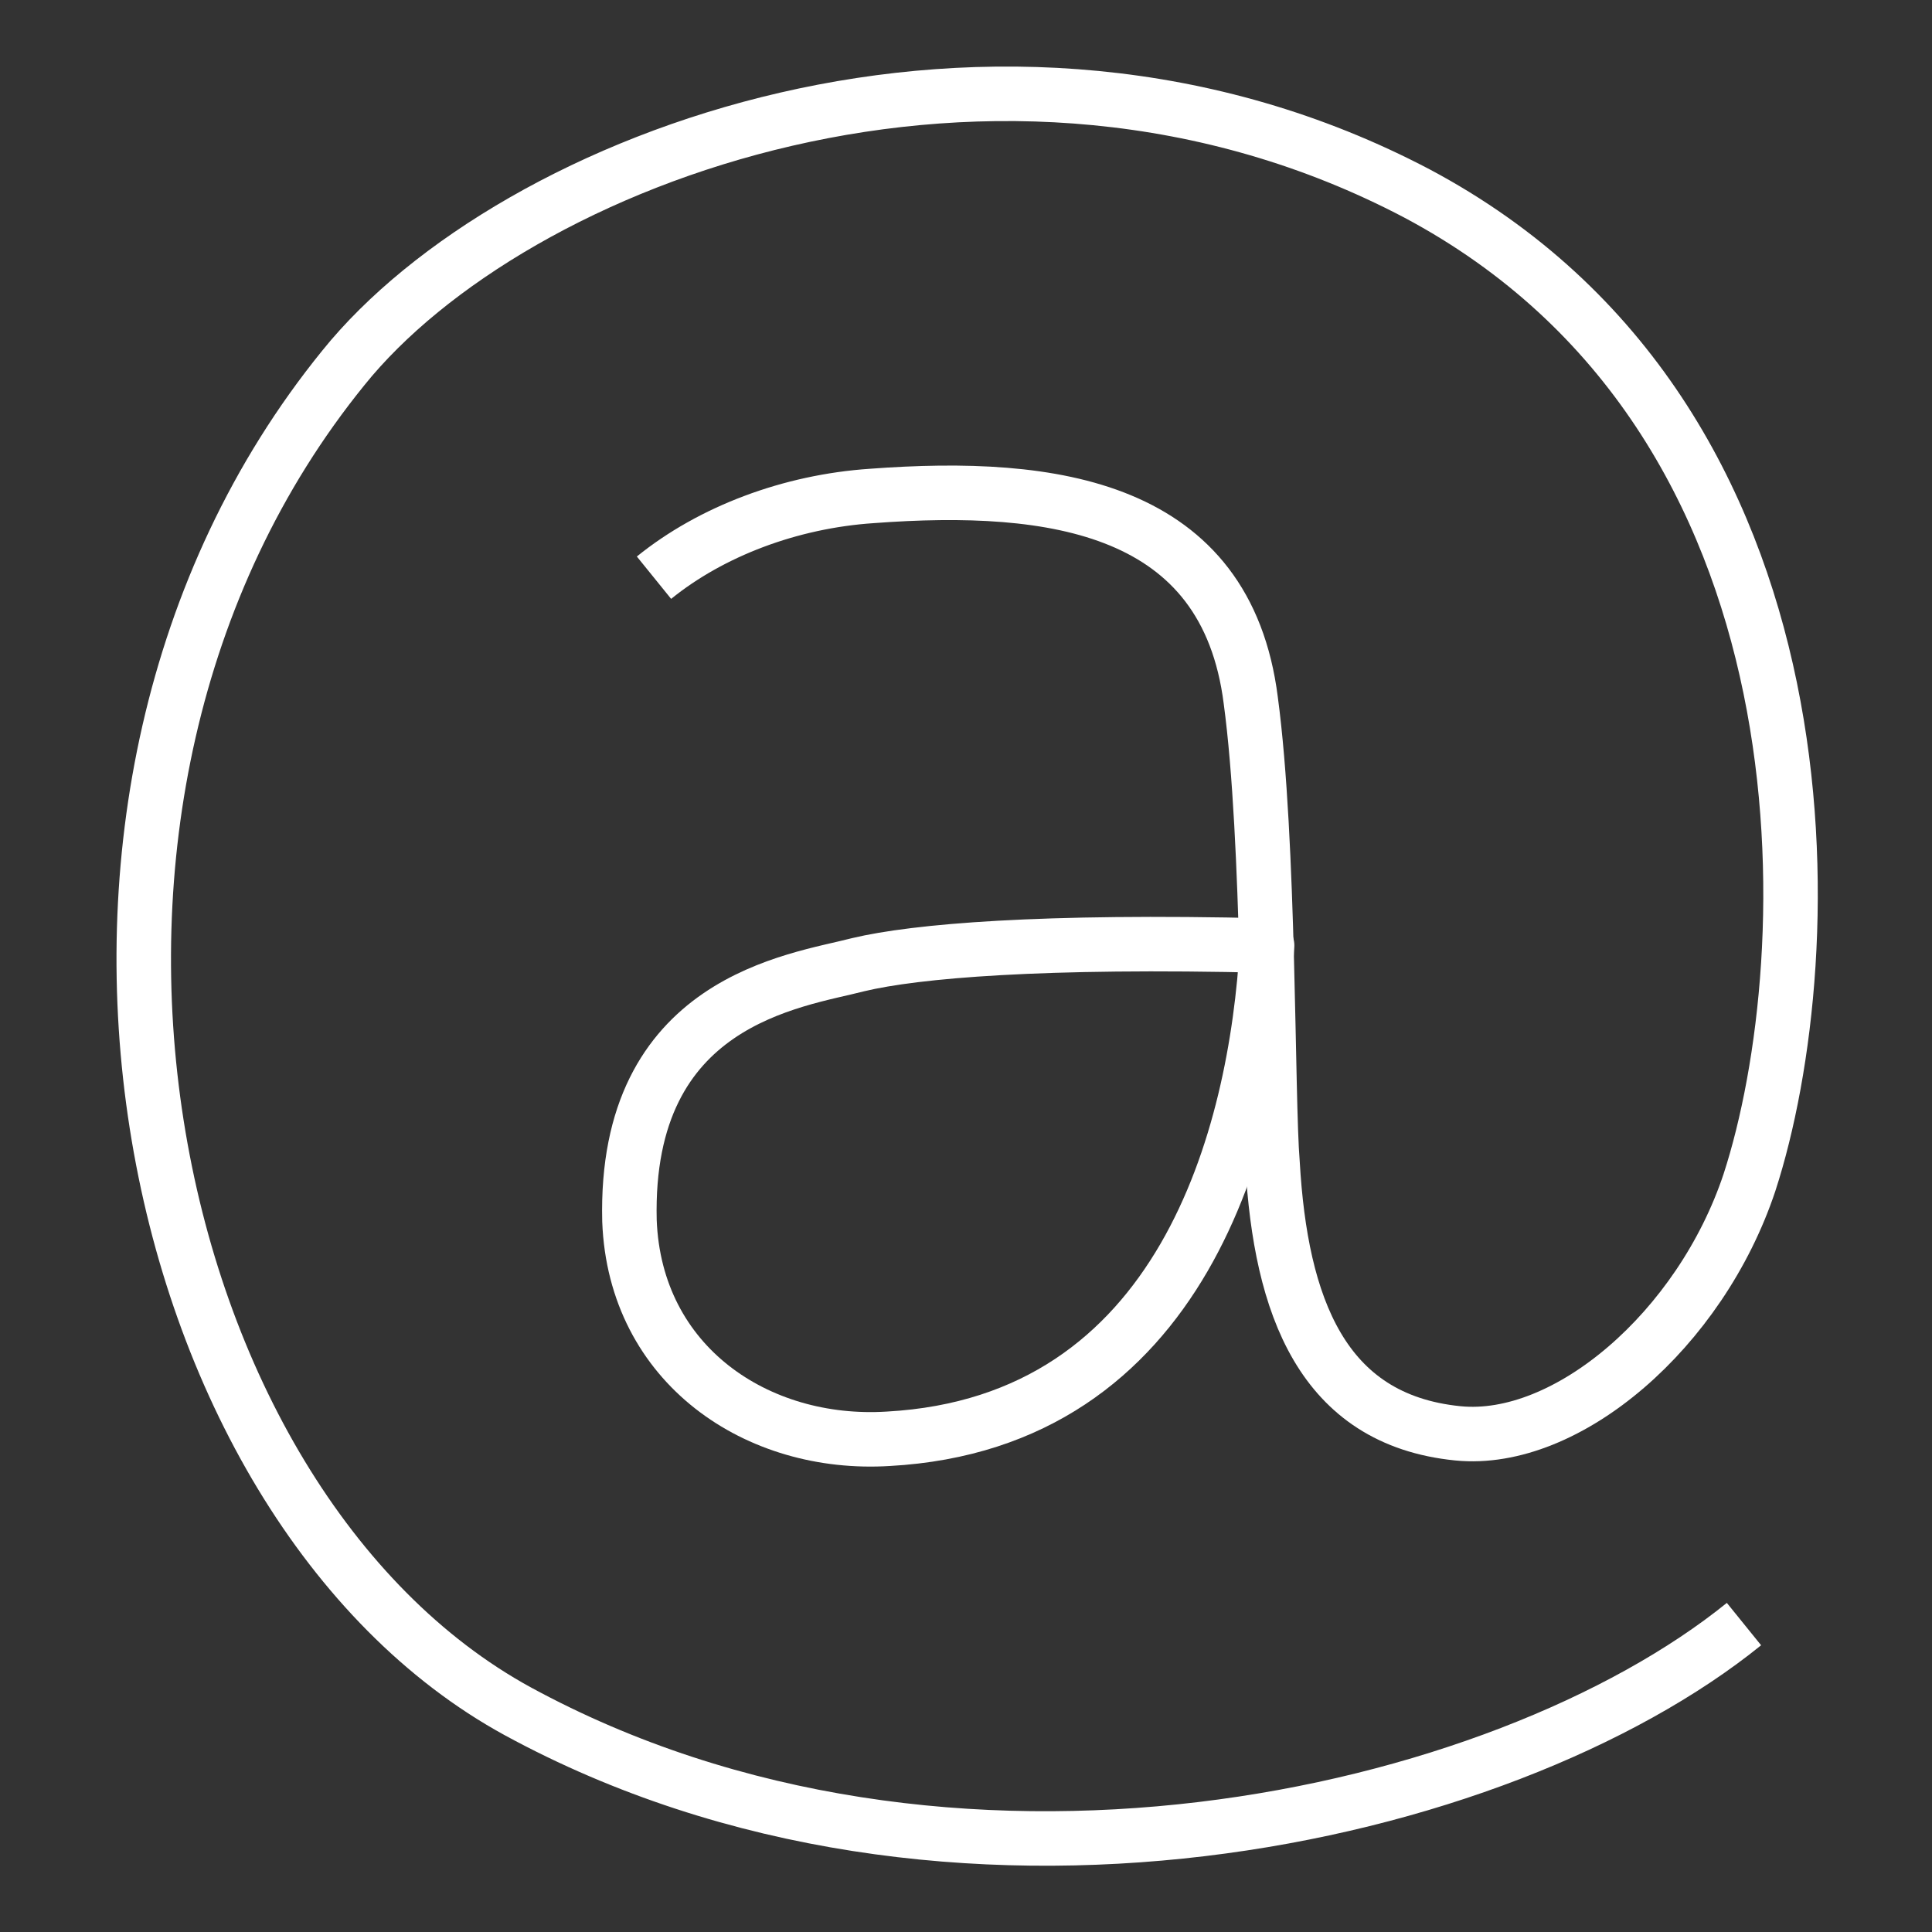
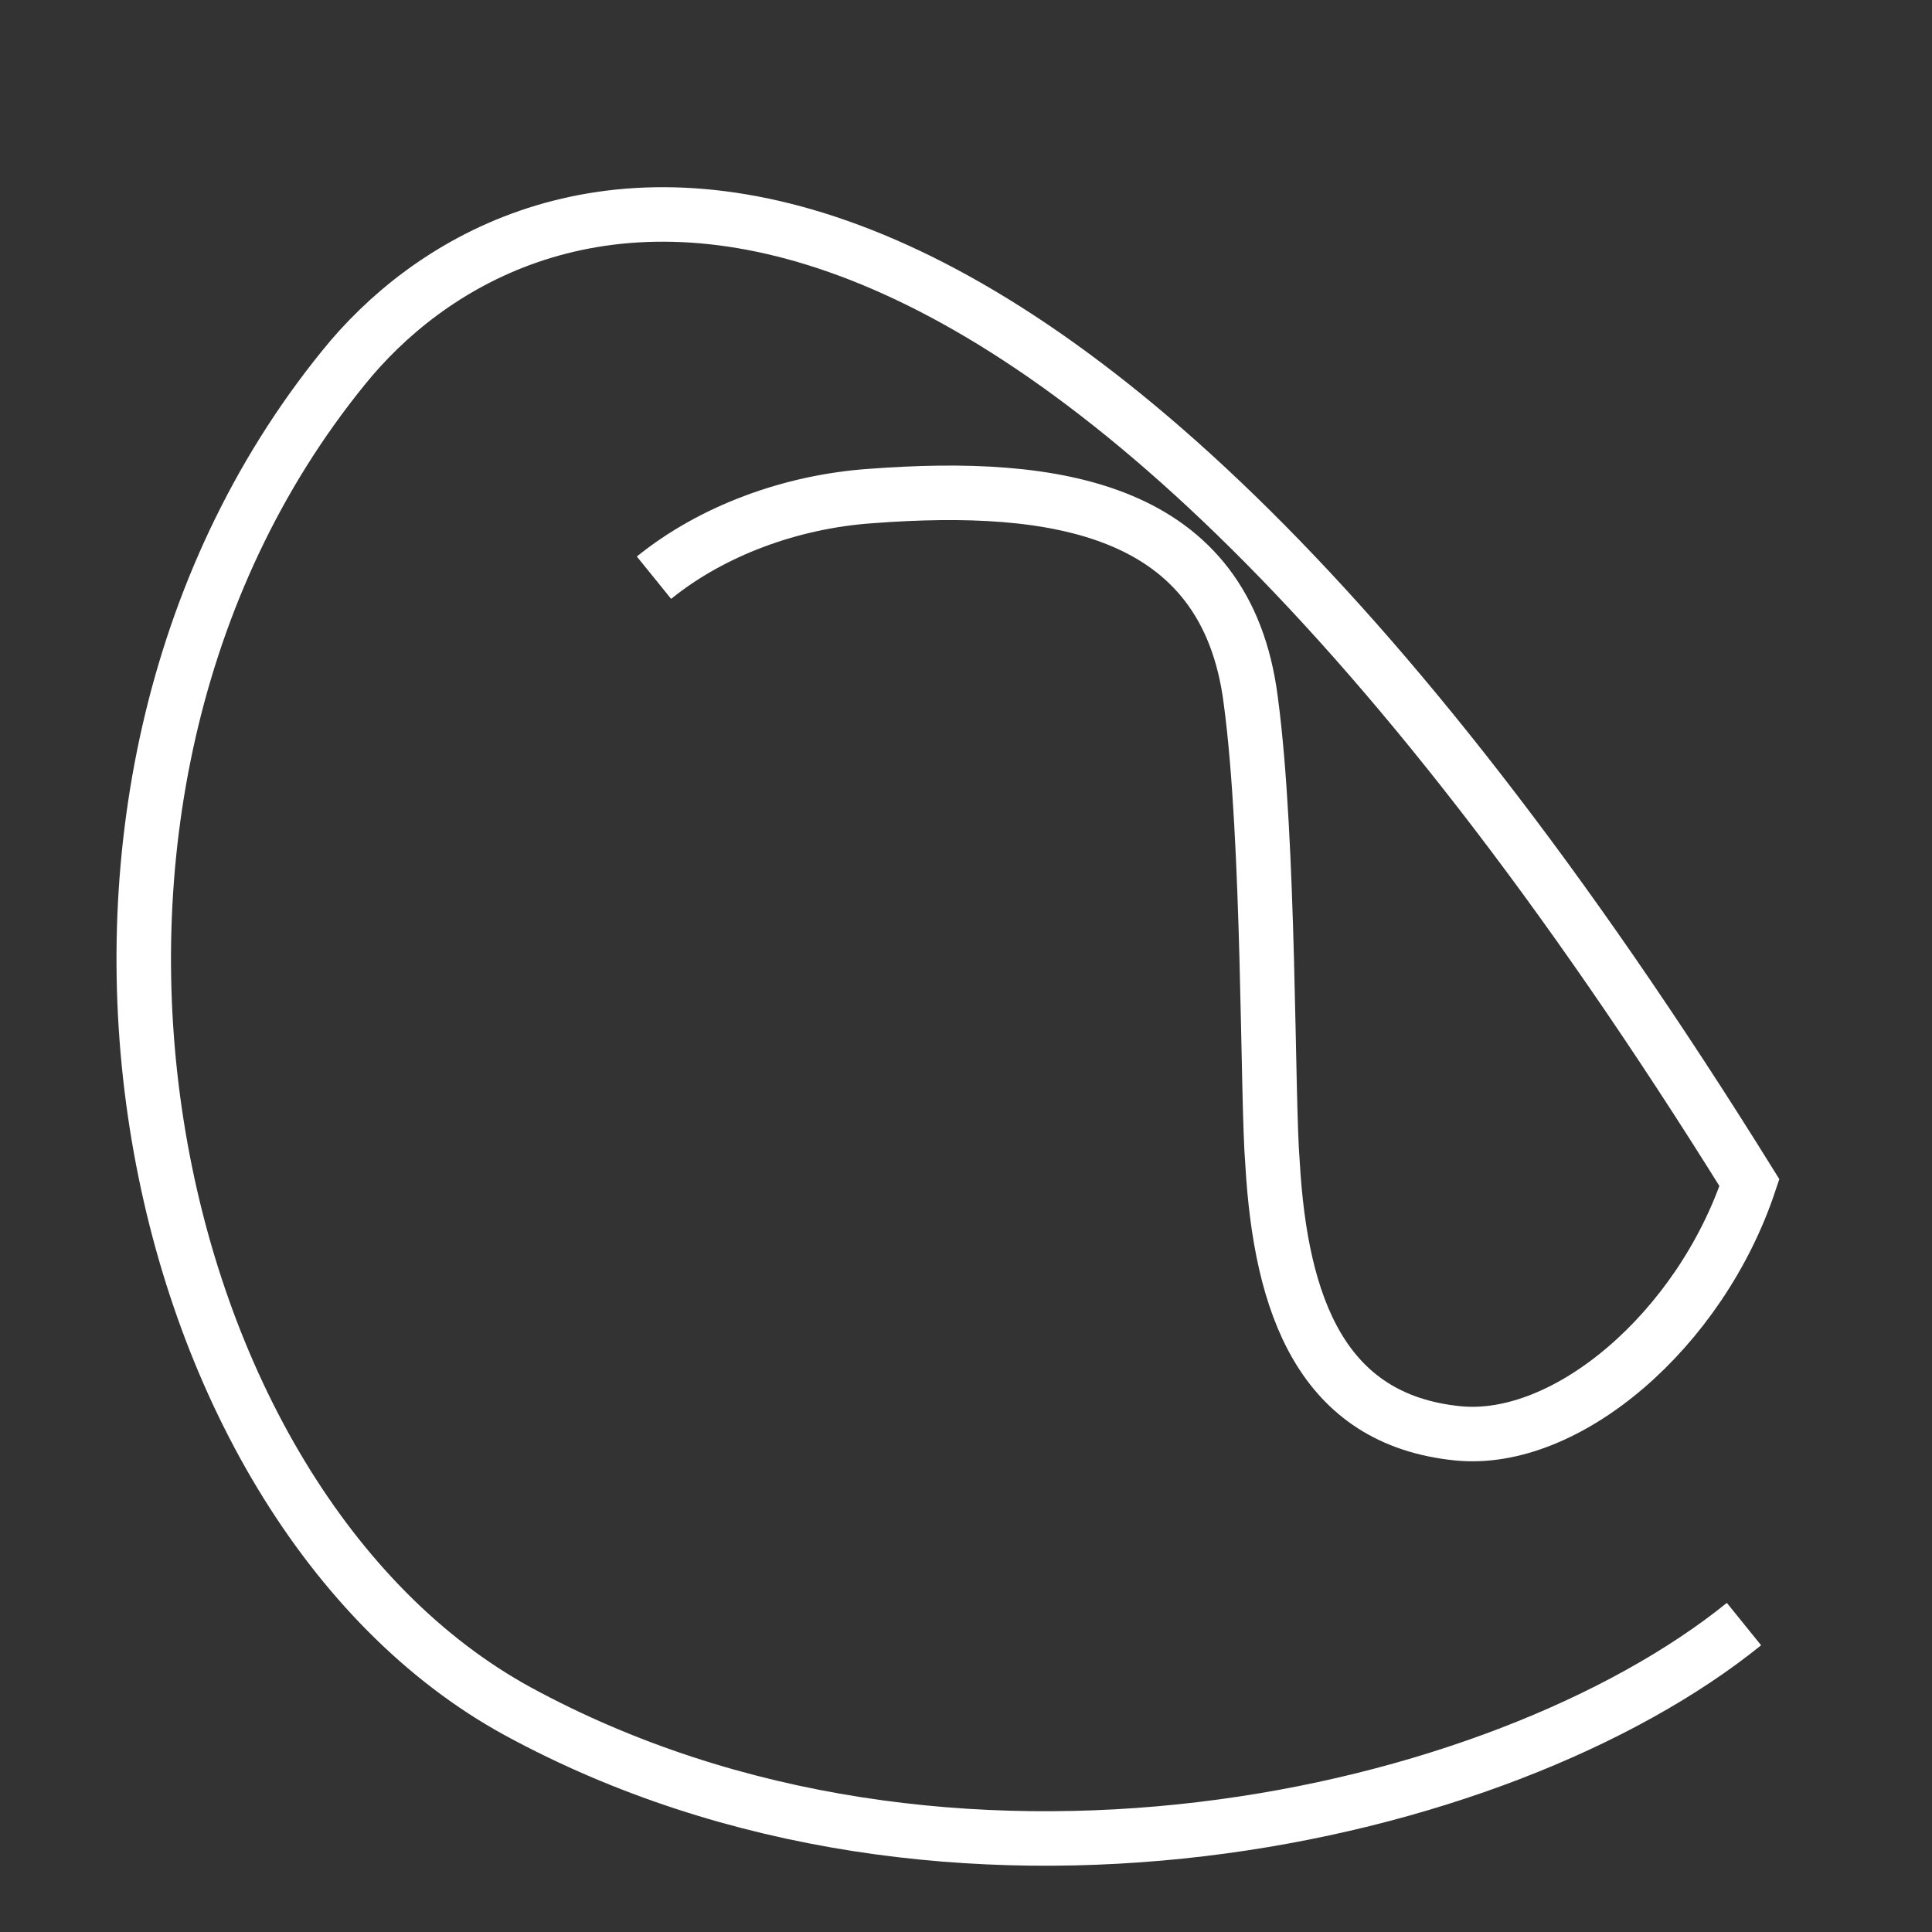
<svg xmlns="http://www.w3.org/2000/svg" version="1.1" id="Ebene_2" x="0px" y="0px" viewBox="0 0 70.9 70.9" style="enable-background:new 0 0 70.9 70.9;" xml:space="preserve">
  <rect x="0" y="0" width="70.9" height="70.9" fill="#333333" stroke="none" />
  <style type="text/css">
	.st0{fill:none;stroke:#FFFFFF;stroke-width:2;stroke-miterlimit:10;}
	.st1{fill:none;stroke:#FFFFFF;stroke-width:2;stroke-linecap:round;stroke-linejoin:round;stroke-miterlimit:10;}
</style>
  <g>
-     <path class="st0" d="M24,21.2c2.1-1.7,5-2.8,8-3c6.7-0.5,13,0.4,13.9,7.5c0.7,5.2,0.6,14.6,0.8,17c0.3,5.2,1.8,9.4,6.8,9.9   c4,0.4,8.9-3.8,10.7-9.2c2.7-8.3,3.4-28-12.2-36.3C36.6-1,18.8,5.8,12.6,13.5C-0.3,29.4,5.1,55.2,19,62.8c15.8,8.6,36.1,4,45-3.2" />
-     <path class="st1" d="M46.5,34.7c-8.3-0.2-12.9,0.2-15,0.7c-2.3,0.6-8.6,1.3-8.4,9.4c0.2,5.3,4.7,8.3,9.5,8   C43.4,52.2,46.1,41.7,46.5,34.7z" />
+     <path class="st0" d="M24,21.2c2.1-1.7,5-2.8,8-3c6.7-0.5,13,0.4,13.9,7.5c0.7,5.2,0.6,14.6,0.8,17c0.3,5.2,1.8,9.4,6.8,9.9   c4,0.4,8.9-3.8,10.7-9.2C36.6-1,18.8,5.8,12.6,13.5C-0.3,29.4,5.1,55.2,19,62.8c15.8,8.6,36.1,4,45-3.2" />
  </g>
</svg>